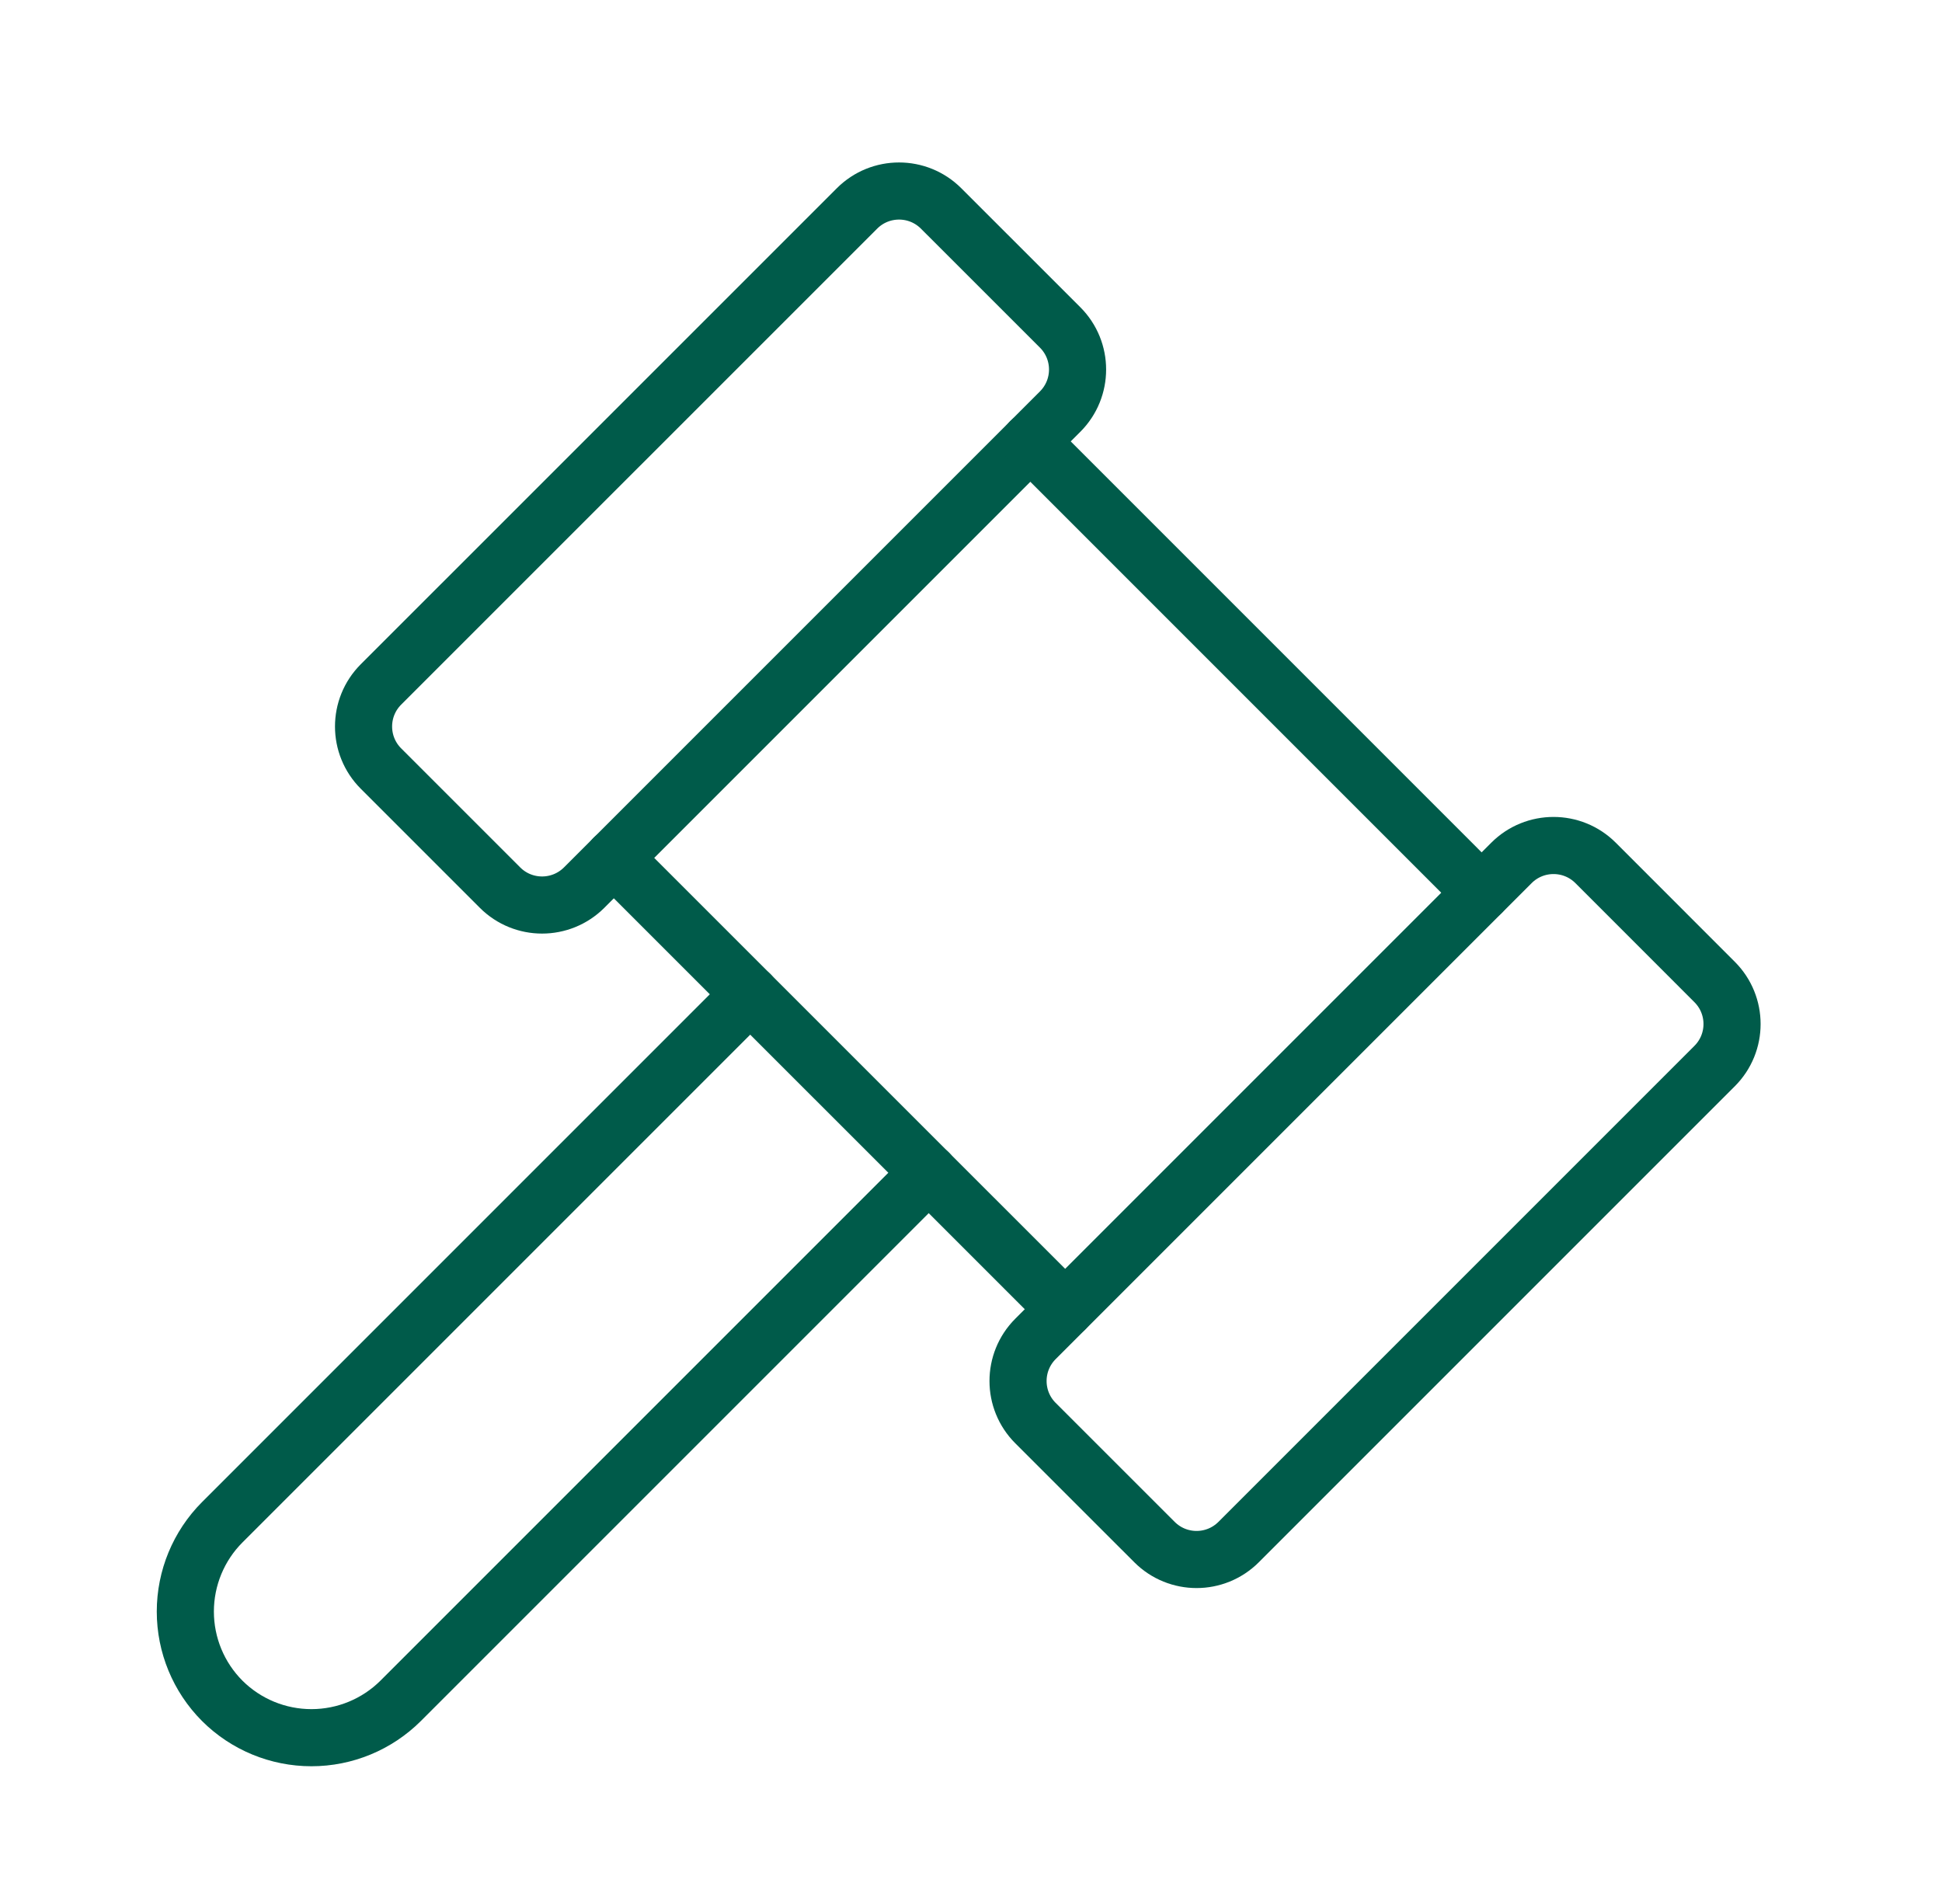
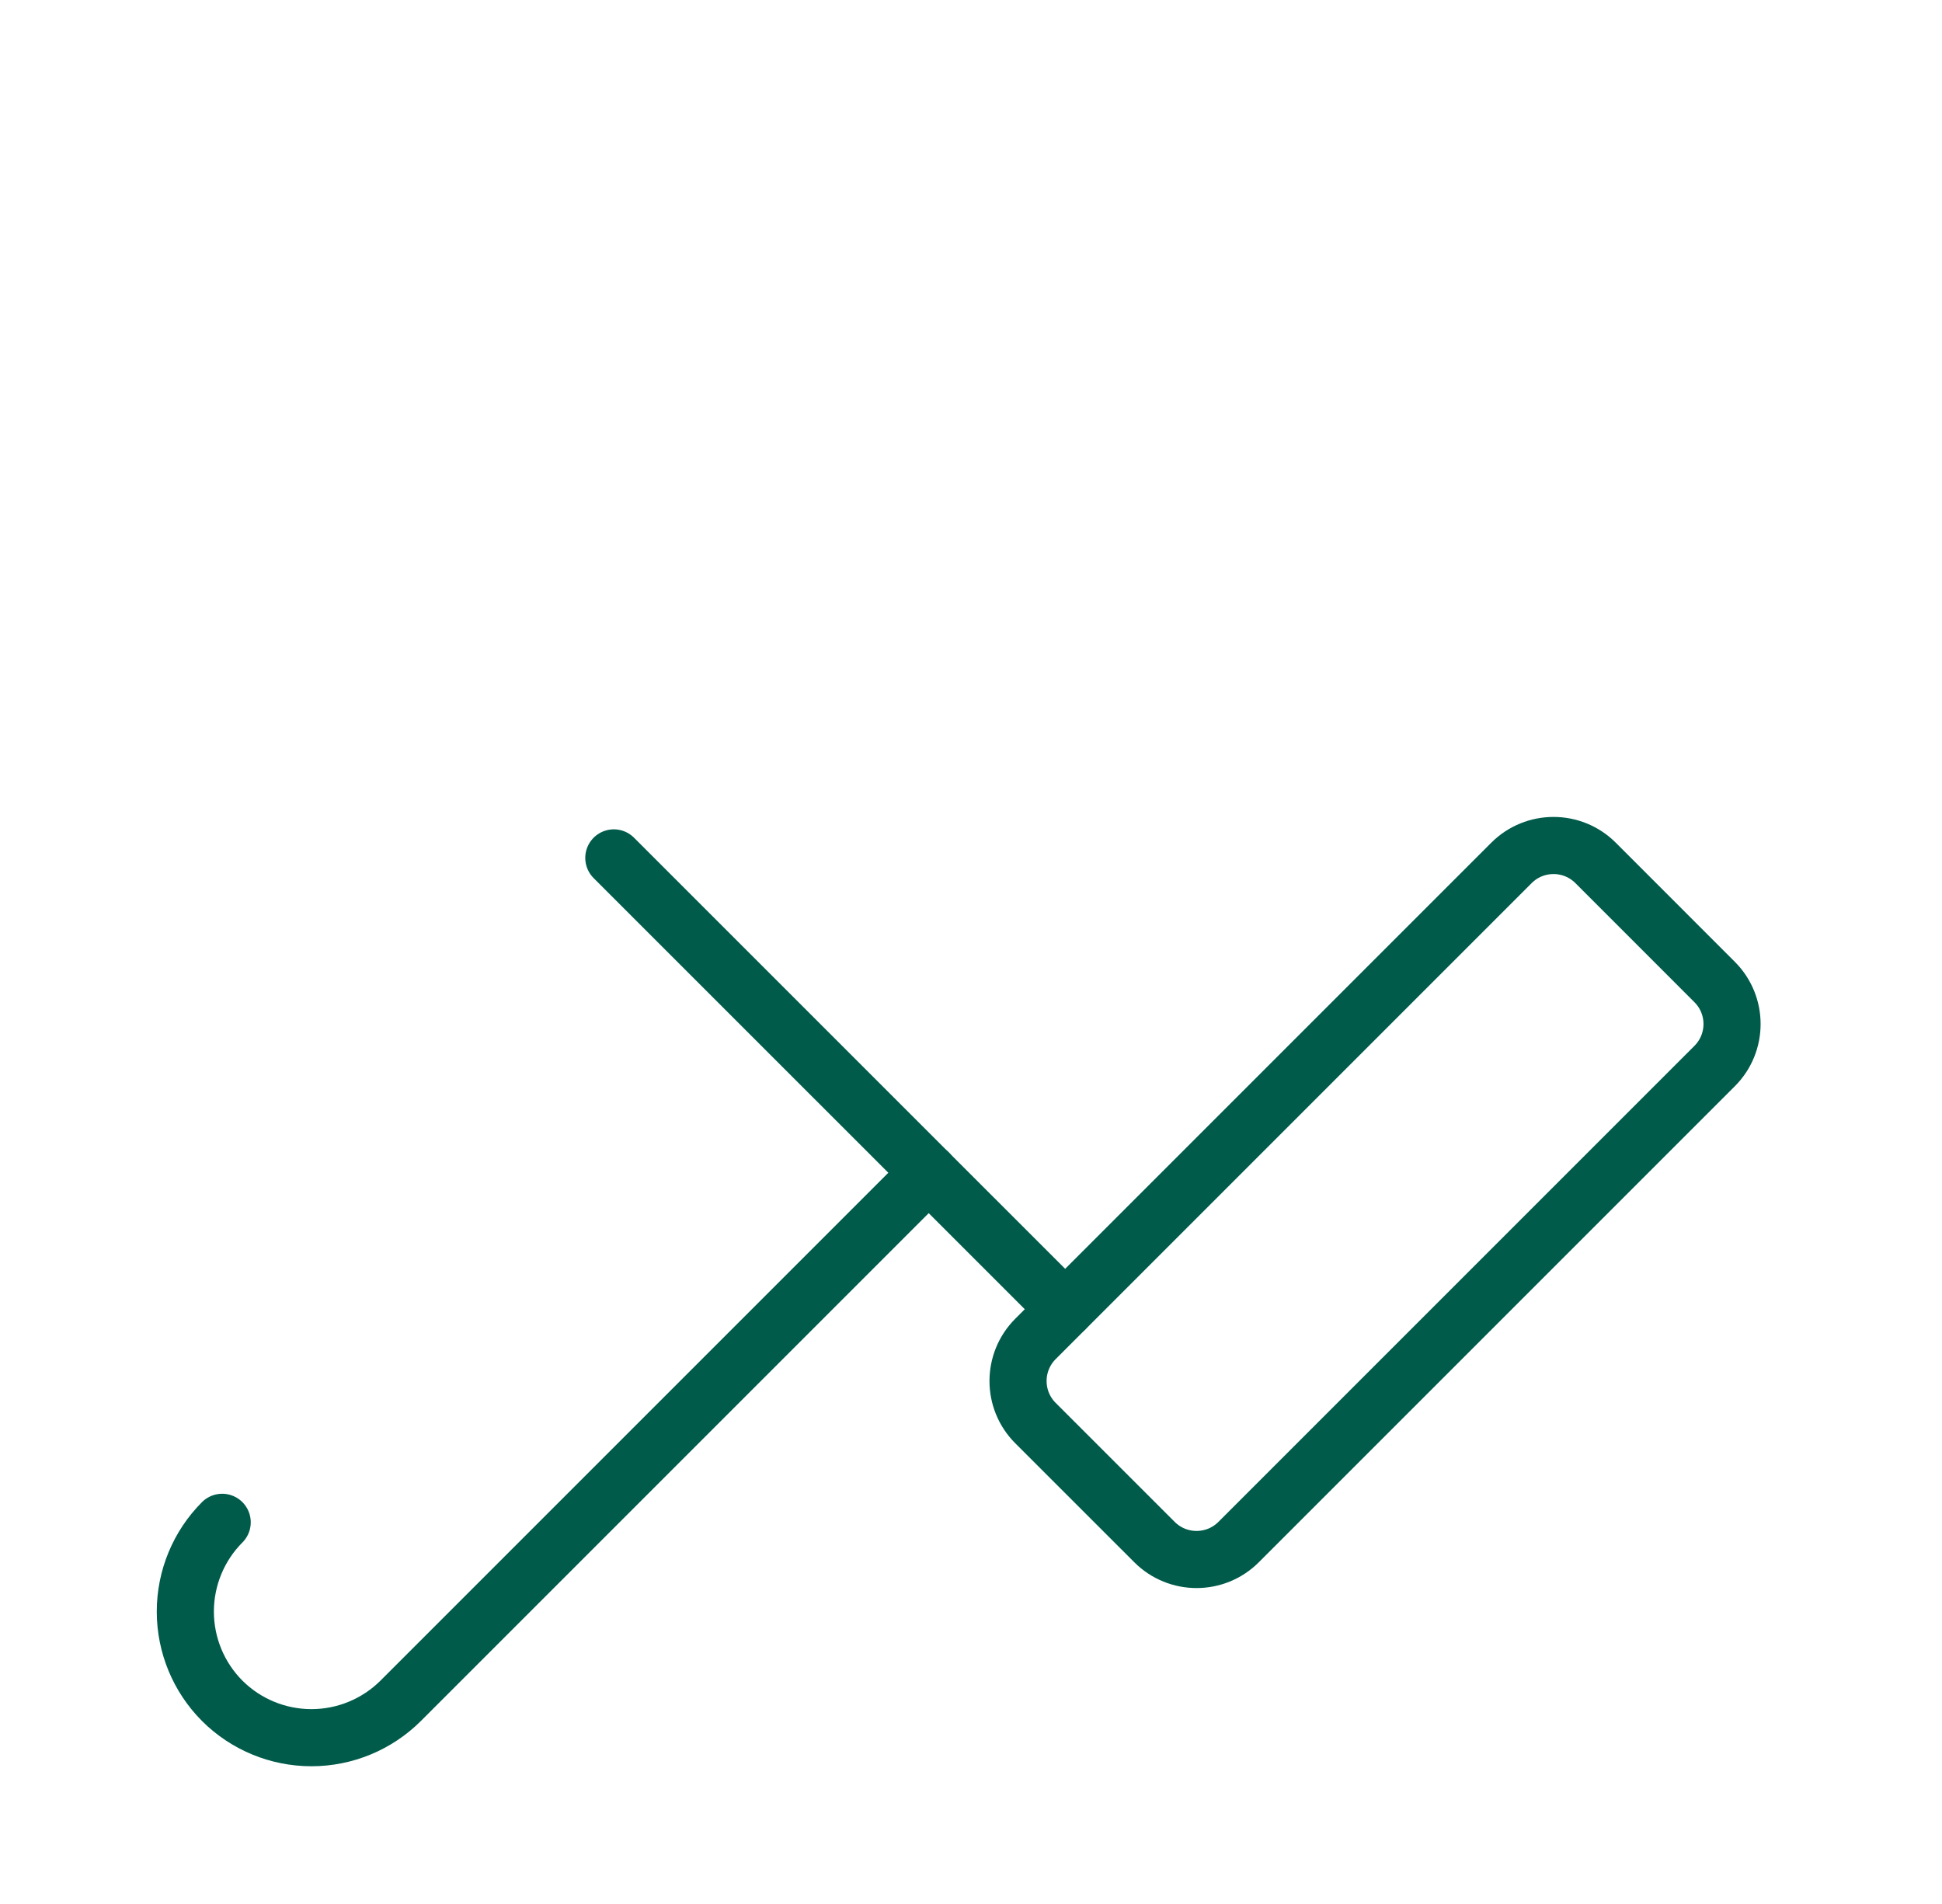
<svg xmlns="http://www.w3.org/2000/svg" width="51" height="50" viewBox="0 0 51 50" fill="none">
-   <path d="M22.506 5.474L10.005 17.974C9.395 18.584 9.395 19.573 10.005 20.183L13.131 23.309C13.741 23.919 14.73 23.919 15.341 23.309L27.841 10.809C28.451 10.199 28.451 9.209 27.841 8.599L24.715 5.474C24.105 4.864 23.116 4.864 22.506 5.474Z" stroke="#005B4A" stroke-width="1.5" stroke-linecap="round" stroke-linejoin="round" />
  <path d="M39.693 22.661L27.193 35.161C26.583 35.772 26.583 36.761 27.193 37.371L30.319 40.496C30.929 41.106 31.918 41.106 32.528 40.496L45.028 27.996C45.639 27.386 45.639 26.397 45.028 25.787L41.903 22.661C41.293 22.051 40.303 22.051 39.693 22.661Z" stroke="#005B4A" stroke-width="1.5" stroke-linecap="round" stroke-linejoin="round" />
-   <path d="M27.058 11.591L38.909 23.443" stroke="#005B4A" stroke-width="1.5" stroke-linecap="round" stroke-linejoin="round" />
  <path d="M16.12 22.529L27.972 34.38" stroke="#005B4A" stroke-width="1.5" stroke-linecap="round" stroke-linejoin="round" />
-   <path d="M24.39 30.797L10.523 44.664C9.9 45.285 9.057 45.633 8.179 45.633C7.3 45.633 6.457 45.285 5.835 44.664C5.215 44.042 4.867 43.199 4.867 42.321C4.867 41.442 5.215 40.599 5.835 39.977L19.702 26.11" stroke="#005B4A" stroke-width="1.5" stroke-linecap="round" stroke-linejoin="round" />
+   <path d="M24.39 30.797L10.523 44.664C9.9 45.285 9.057 45.633 8.179 45.633C7.3 45.633 6.457 45.285 5.835 44.664C5.215 44.042 4.867 43.199 4.867 42.321C4.867 41.442 5.215 40.599 5.835 39.977" stroke="#005B4A" stroke-width="1.5" stroke-linecap="round" stroke-linejoin="round" />
</svg>